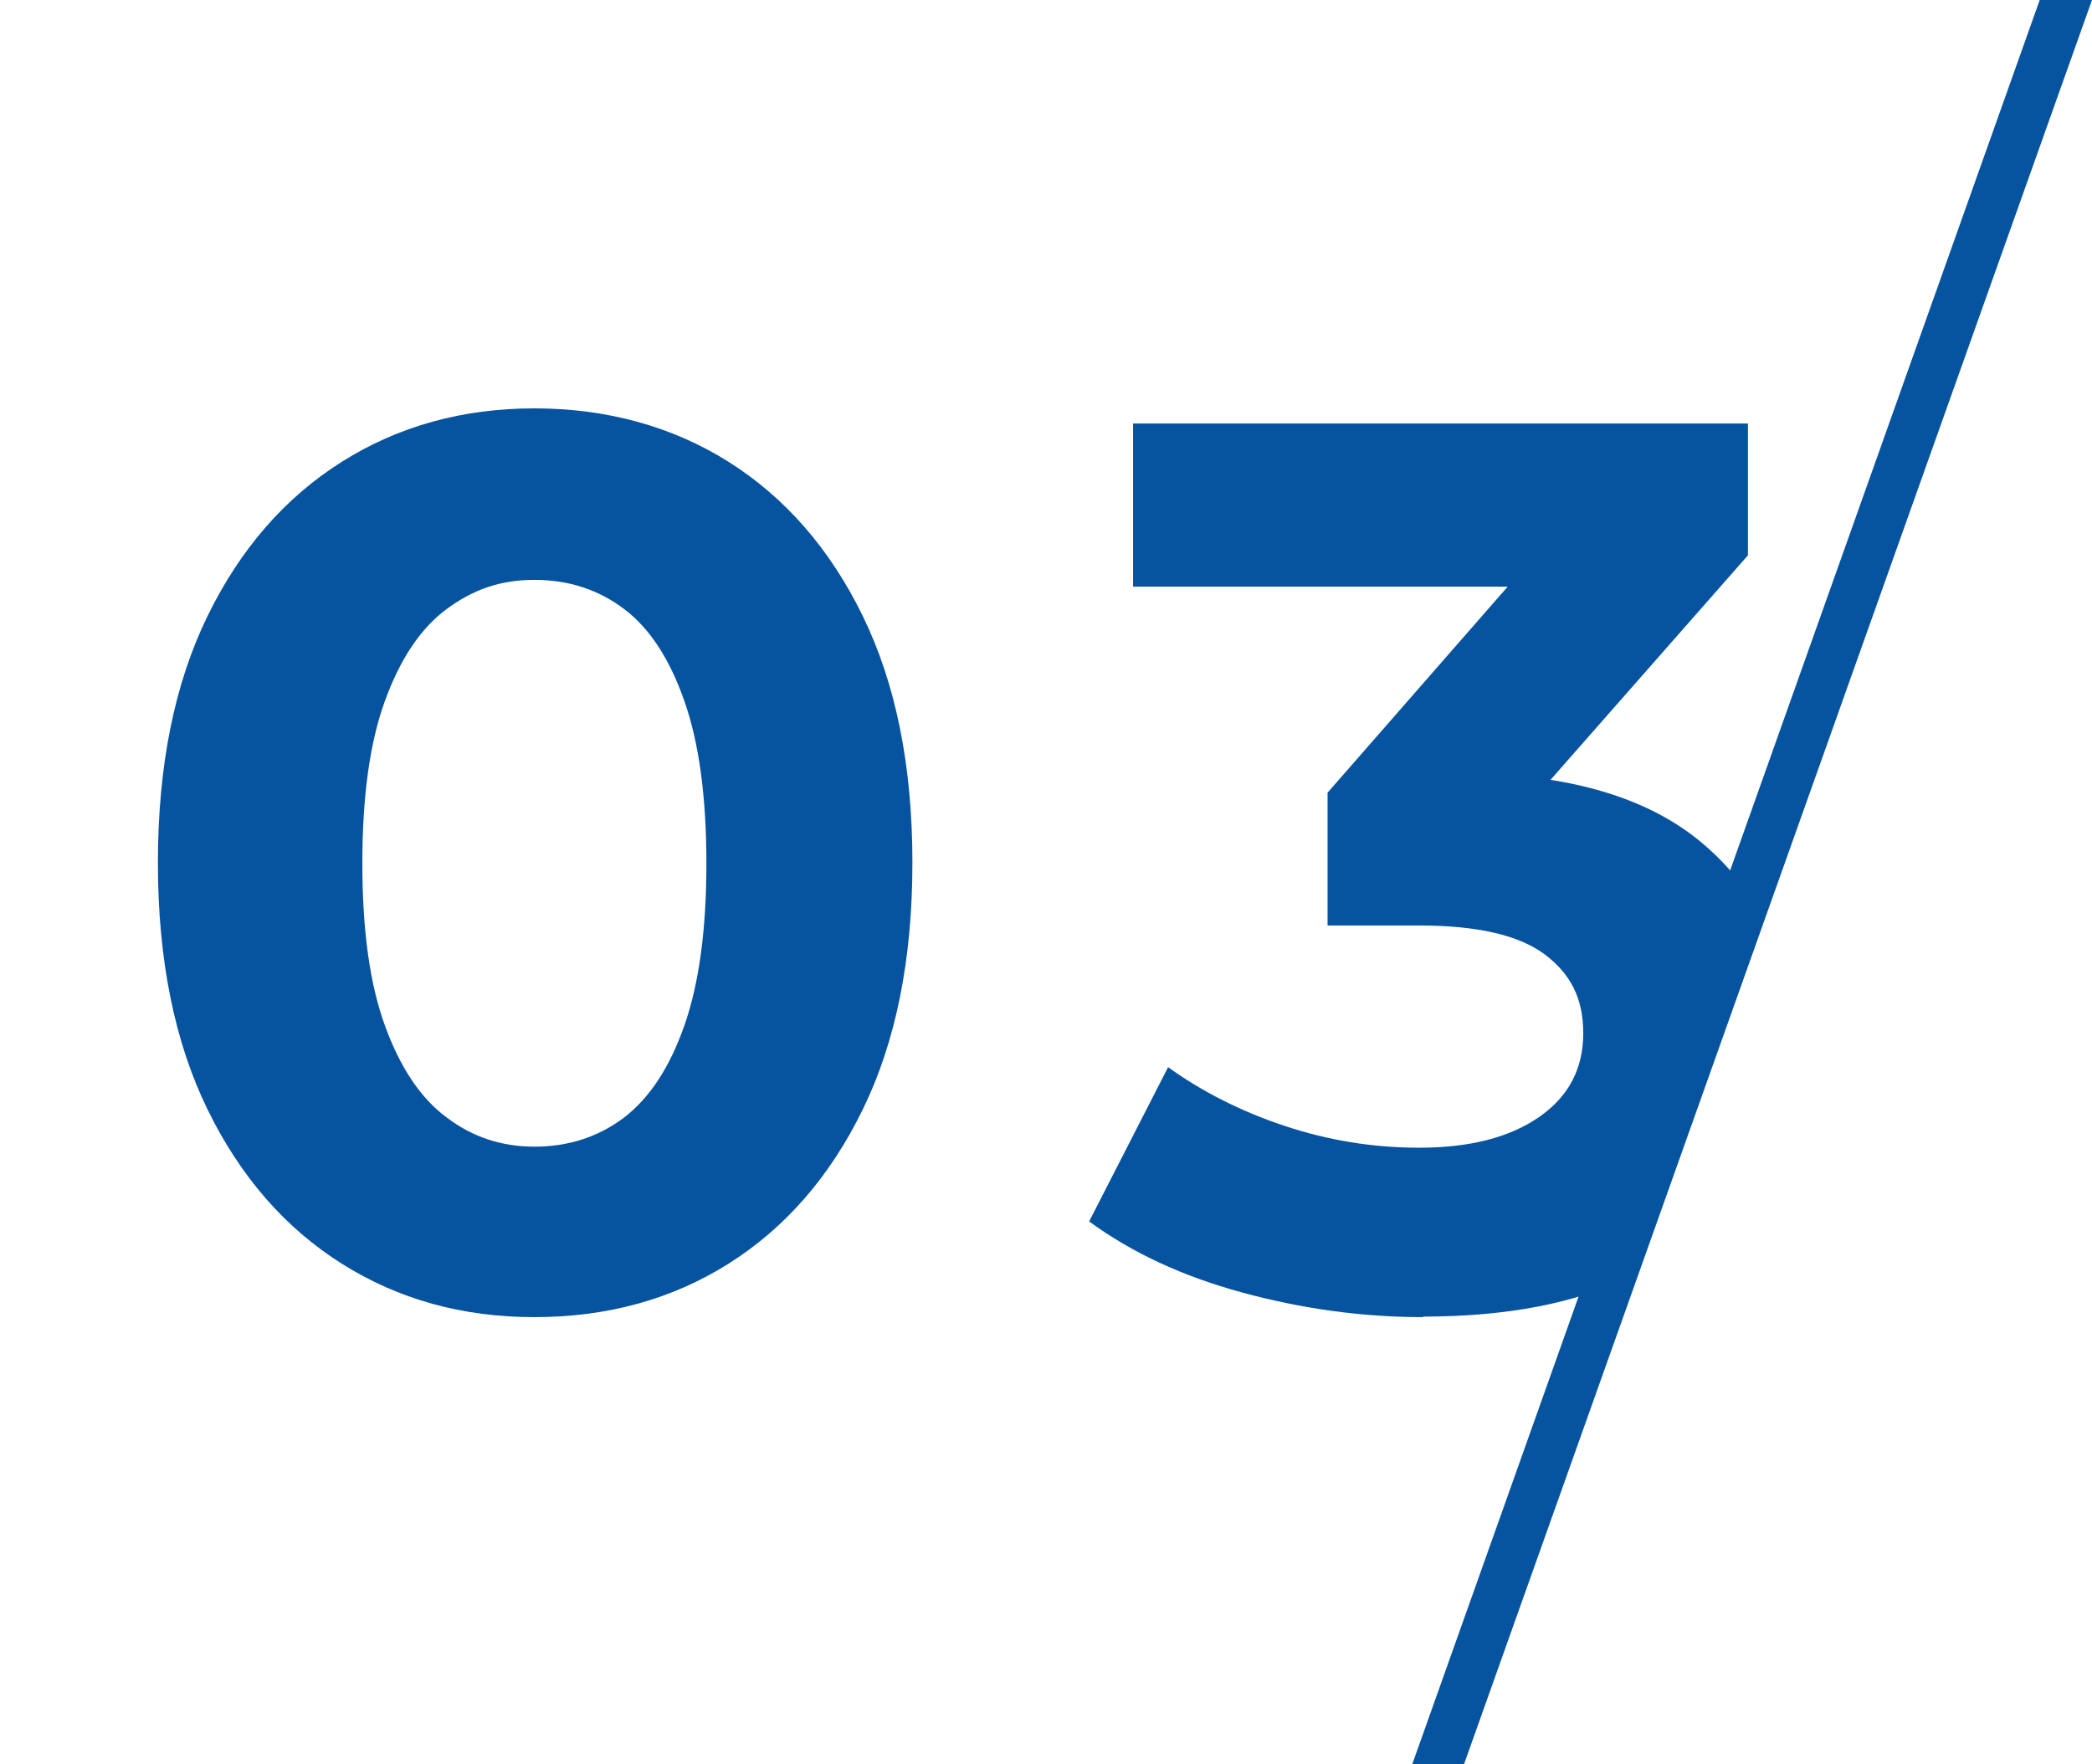
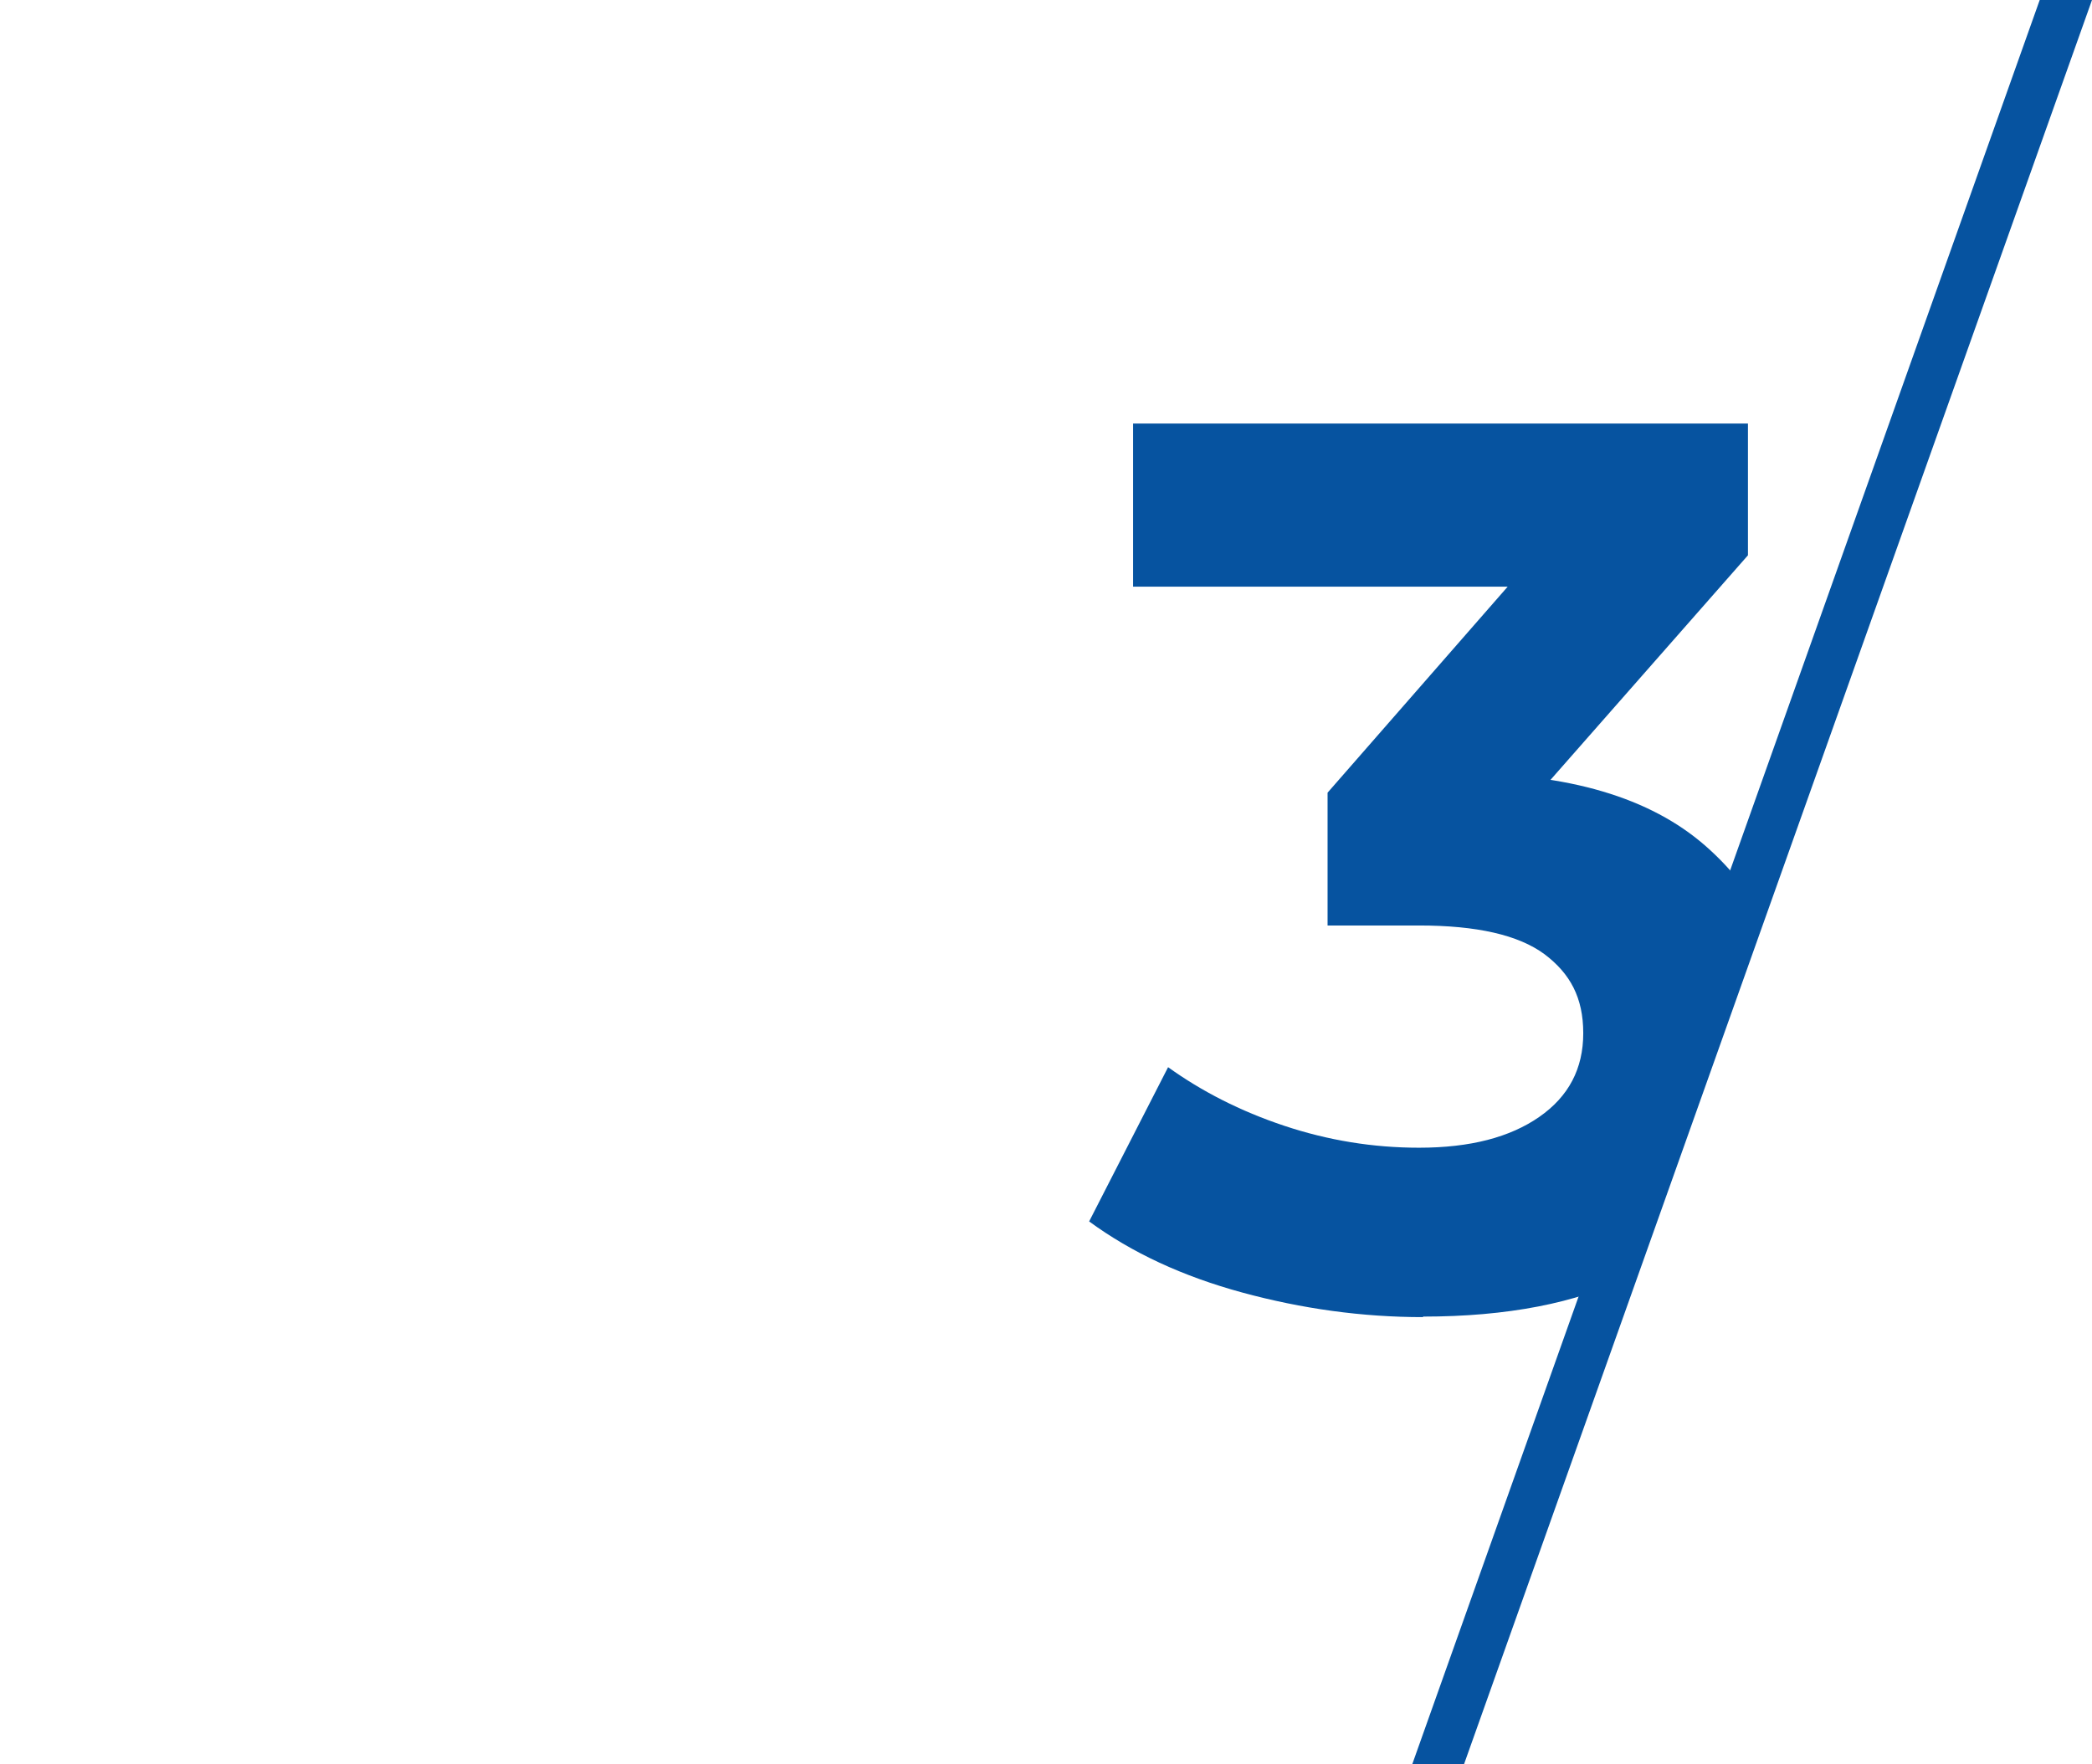
<svg xmlns="http://www.w3.org/2000/svg" id="_レイヤー_2" viewBox="0 0 40.01 33.74">
  <defs>
    <style>.cls-1{fill:none;}.cls-2{fill:#0653a0;}.cls-3{clip-path:url(#clippath);}</style>
    <clipPath id="clippath">
      <polygon class="cls-1" points="37.66 4.58 28.25 31.26 1.77 27.14 0 6.93 17.07 3.79 37.66 4.58" />
    </clipPath>
  </defs>
  <g id="_レイヤー_1-2">
    <polygon class="cls-2" points="28 33.74 27.01 33.74 39.01 0 40.01 0 28 33.74" />
    <g class="cls-3">
-       <path class="cls-2" d="M10.22,25.19c-1.38,0-2.6-.34-3.68-1.02s-1.94-1.66-2.57-2.95c-.63-1.29-.95-2.86-.95-4.72s.32-3.43.95-4.72c.63-1.29,1.49-2.27,2.57-2.95s2.31-1.02,3.68-1.02,2.63.34,3.71,1.02,1.94,1.66,2.57,2.95c.63,1.29.95,2.86.95,4.72s-.32,3.43-.95,4.72c-.63,1.29-1.49,2.27-2.57,2.95s-2.32,1.02-3.71,1.02ZM10.22,21.93c.66,0,1.23-.19,1.72-.56.49-.38.87-.96,1.15-1.76.28-.8.42-1.83.42-3.1s-.14-2.3-.42-3.1c-.28-.8-.66-1.39-1.15-1.76s-1.06-.56-1.72-.56-1.18.19-1.68.56-.89.96-1.18,1.76c-.29.8-.43,1.83-.43,3.1s.14,2.3.43,3.1c.29.8.68,1.39,1.18,1.76.5.38,1.06.56,1.68.56Z" />
      <path class="cls-2" d="M27.22,25.19c-1.17,0-2.32-.16-3.46-.47-1.14-.31-2.11-.76-2.93-1.36l1.51-2.95c.64.46,1.38.84,2.22,1.12.84.28,1.7.42,2.58.42.98,0,1.74-.2,2.3-.59.56-.39.84-.92.84-1.6s-.25-1.14-.74-1.51c-.5-.37-1.3-.55-2.4-.55h-1.75v-2.54l4.66-5.33.43,1.39h-8.81v-3.12h11.76v2.52l-4.66,5.3-1.97-1.13h1.13c2.06,0,3.63.46,4.69,1.39,1.06.93,1.6,2.11,1.6,3.55,0,.96-.25,1.86-.76,2.69-.5.83-1.27,1.5-2.29,2-1.02.5-2.34.76-3.96.76Z" />
    </g>
  </g>
</svg>